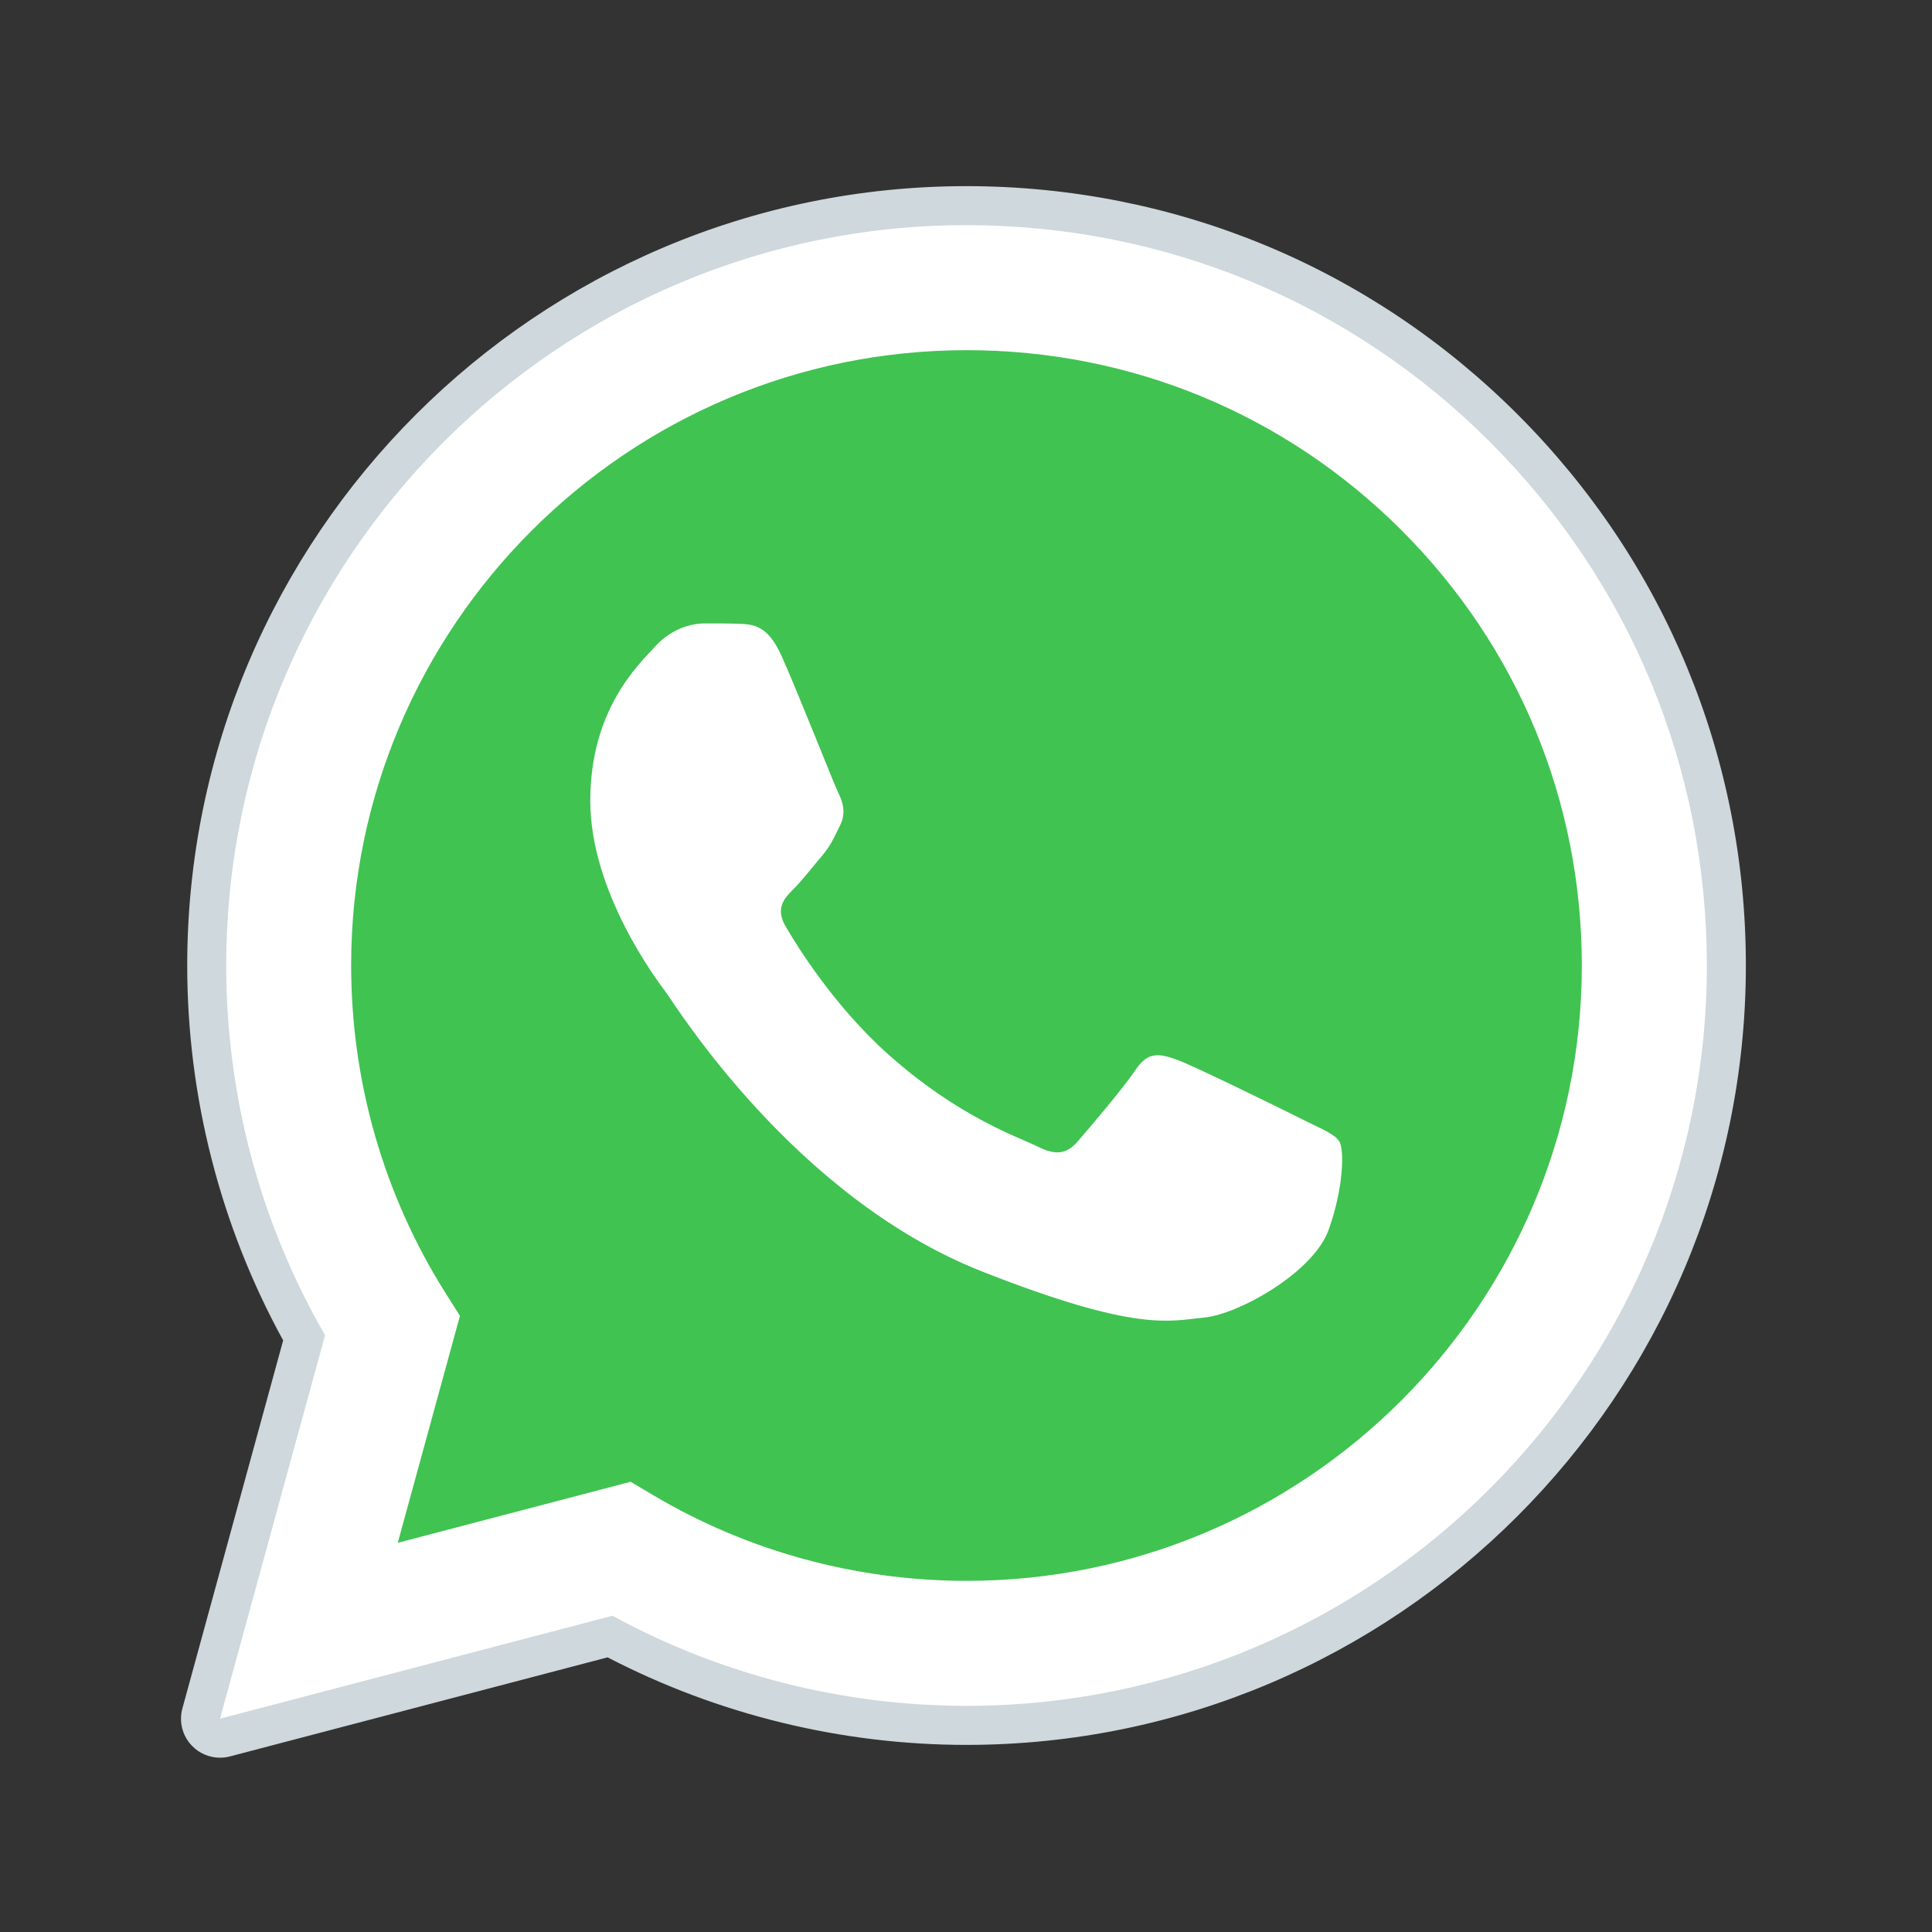
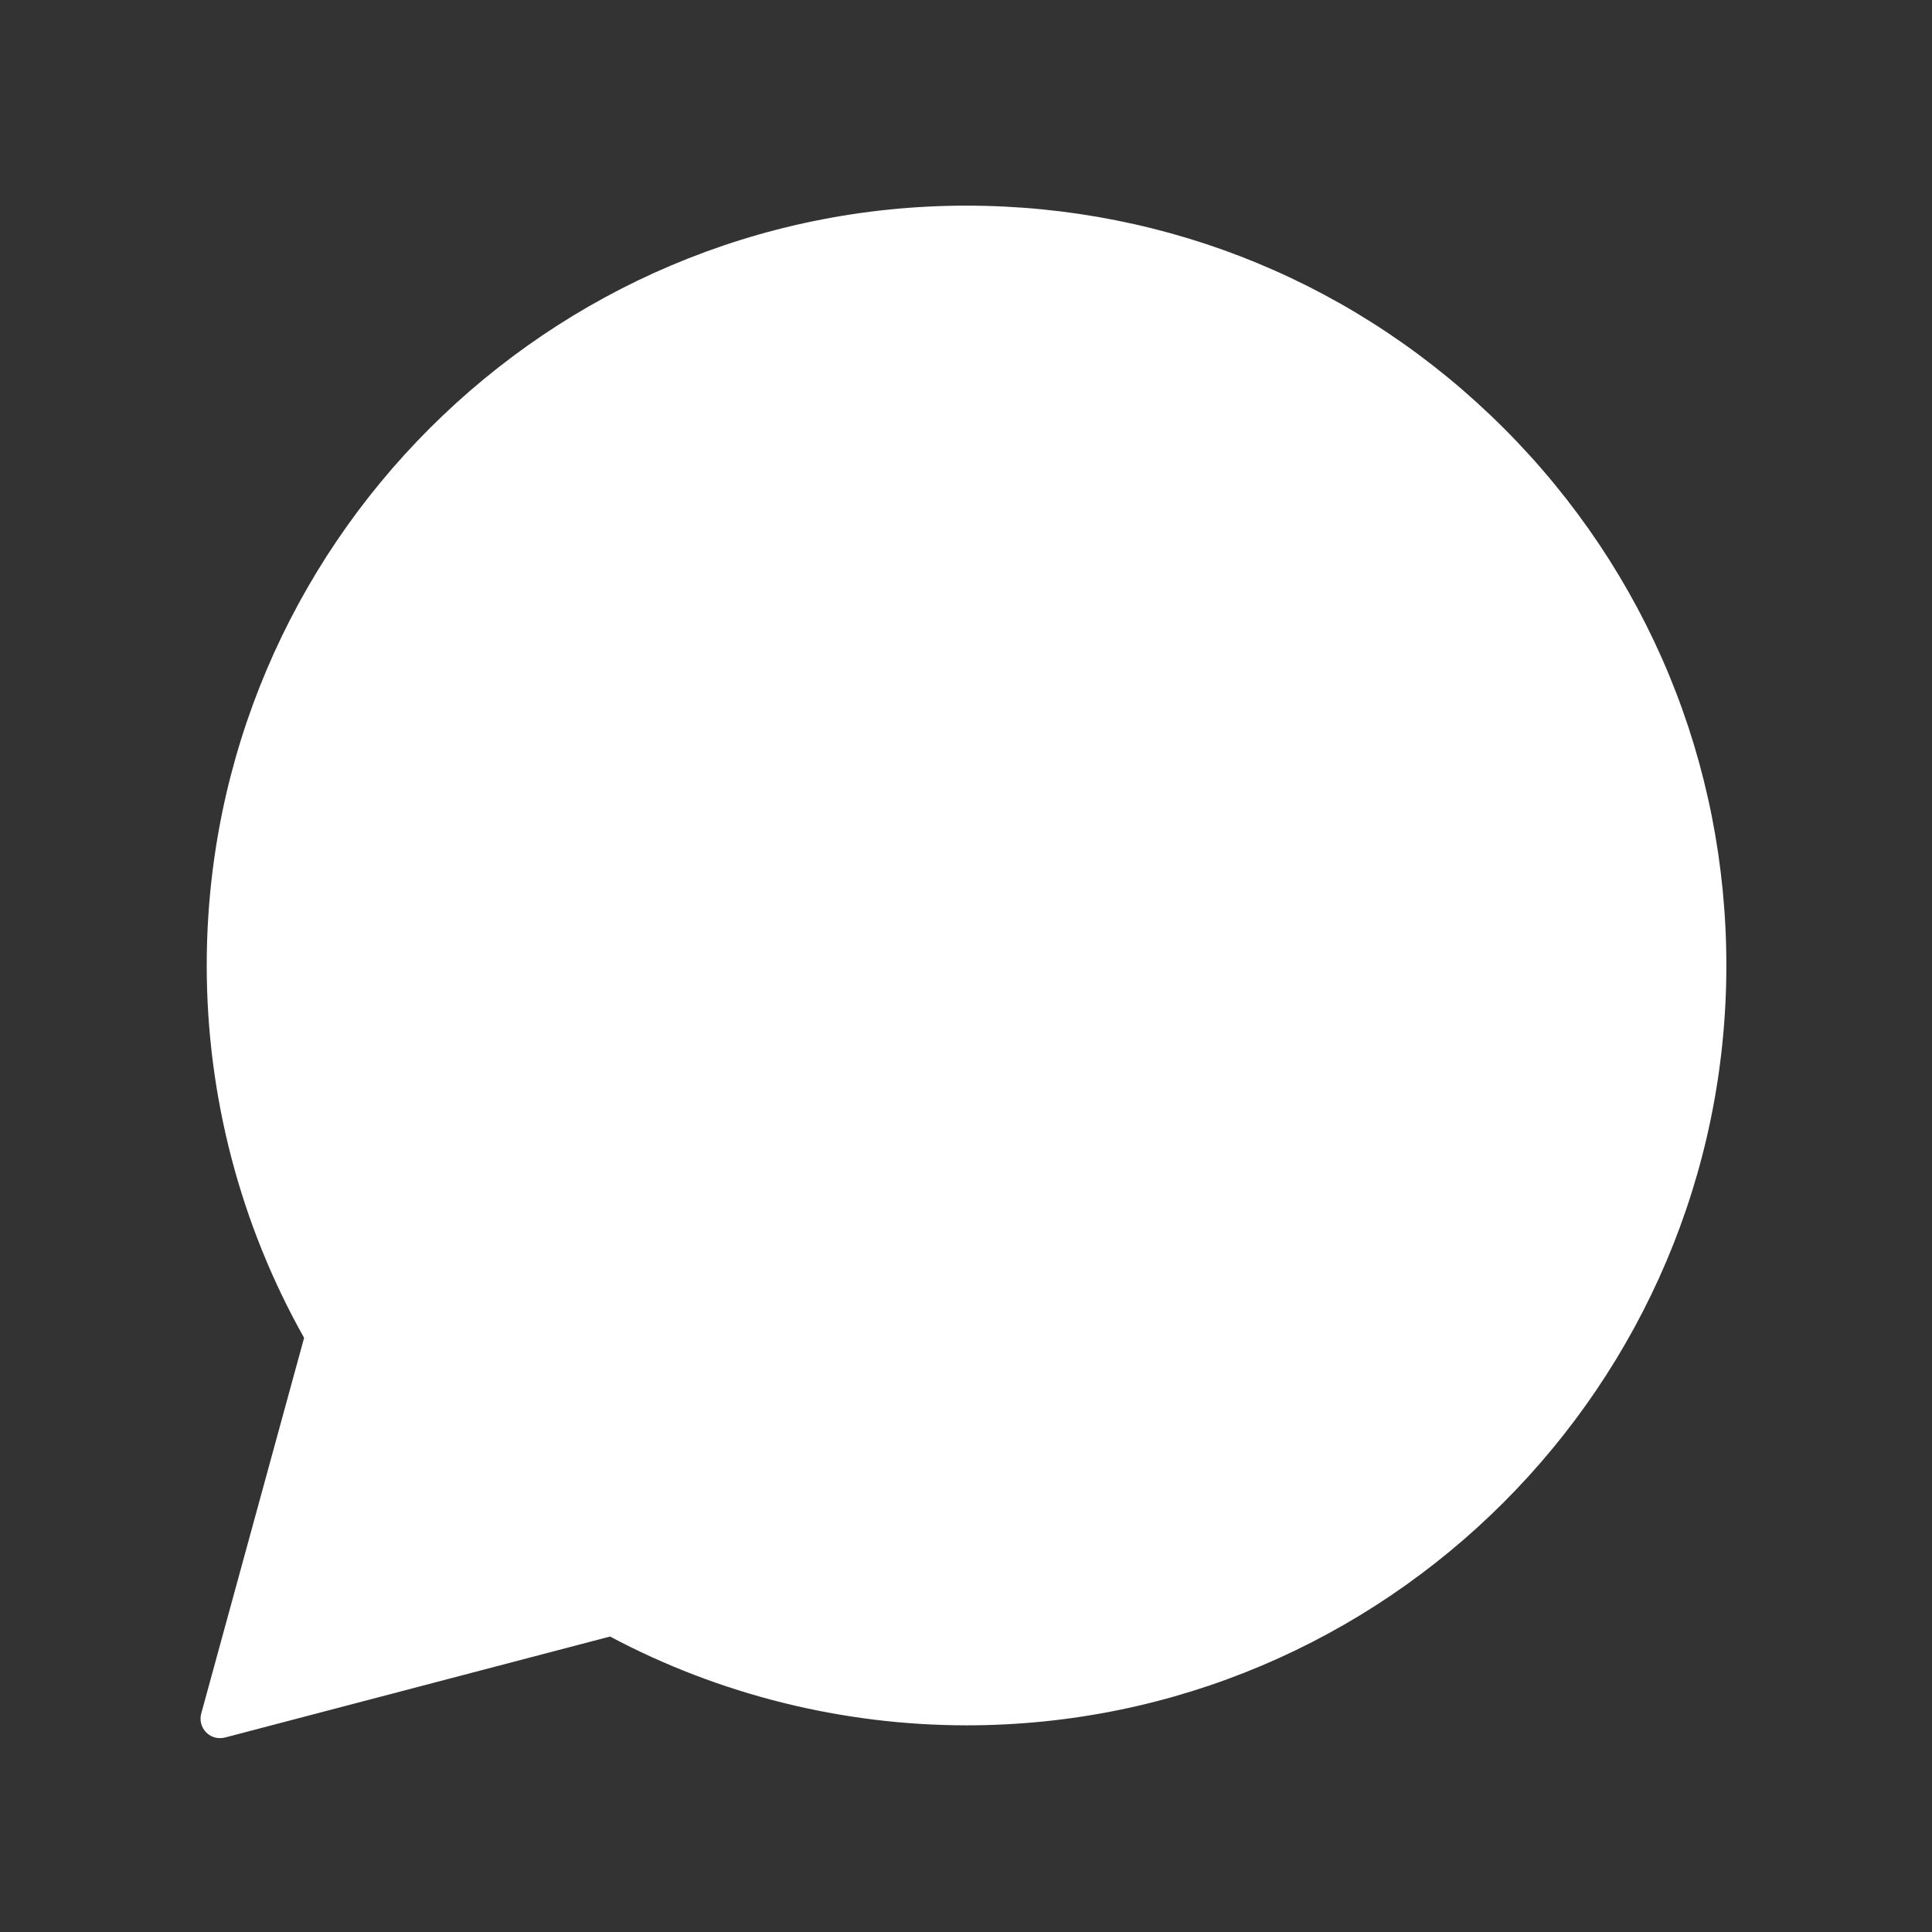
<svg xmlns="http://www.w3.org/2000/svg" width="32" height="32" viewBox="0 0 32 32" fill="none">
  <rect x="0" y="0" width="32" height="32" fill="#333333" stroke="none" />
-   <path fill-rule="evenodd" clip-rule="evenodd" d="M3.644 28.466L5.384 22.115C4.31 20.256 3.746 18.147 3.747 15.986C3.75 9.228 9.25 3.729 16.009 3.729C19.289 3.73 22.367 5.007 24.683 7.324C26.997 9.641 28.272 12.72 28.271 15.996C28.268 22.755 22.767 28.254 16.009 28.254H16.004C13.952 28.253 11.935 27.739 10.144 26.762L3.644 28.466Z" fill="white" />
  <path fill-rule="evenodd" clip-rule="evenodd" d="M3.644 28.789C3.559 28.789 3.476 28.756 3.415 28.694C3.334 28.612 3.302 28.492 3.333 28.382L5.037 22.159C3.98 20.282 3.423 18.151 3.424 15.987C3.427 9.05 9.072 3.406 16.009 3.406C19.374 3.408 22.535 4.718 24.911 7.096C27.287 9.475 28.595 12.635 28.594 15.996C28.591 22.933 22.945 28.577 16.009 28.577C13.95 28.576 11.912 28.068 10.104 27.106L3.726 28.779C3.699 28.786 3.672 28.789 3.644 28.789Z" fill="white" />
-   <path fill-rule="evenodd" clip-rule="evenodd" d="M16.009 3.729C19.289 3.731 22.367 5.007 24.683 7.324C26.997 9.641 28.272 12.72 28.271 15.996C28.268 22.755 22.767 28.254 16.009 28.254H16.004C13.952 28.253 11.935 27.739 10.144 26.762L3.644 28.467L5.384 22.115C4.31 20.256 3.746 18.147 3.747 15.986C3.75 9.228 9.25 3.729 16.009 3.729ZM16.009 3.083C8.895 3.083 3.104 8.871 3.101 15.986C3.1 18.161 3.649 20.304 4.69 22.201L3.021 28.297C2.96 28.52 3.022 28.757 3.185 28.921C3.307 29.045 3.473 29.113 3.644 29.113C3.699 29.113 3.754 29.106 3.808 29.092L10.064 27.451C11.89 28.399 13.938 28.9 16.004 28.901C23.123 28.901 28.914 23.112 28.917 15.997C28.919 12.549 27.577 9.307 25.14 6.868C22.702 4.429 19.46 3.085 16.009 3.083Z" fill="#CFD8DC" />
-   <path fill-rule="evenodd" clip-rule="evenodd" d="M23.218 8.787C21.293 6.861 18.735 5.8 16.012 5.8C10.391 5.8 5.819 10.37 5.816 15.987C5.816 17.912 6.354 19.787 7.375 21.41L7.618 21.795L6.588 25.554L10.445 24.543L10.818 24.764C12.382 25.693 14.176 26.183 16.005 26.184H16.009C21.627 26.184 26.198 21.614 26.2 15.995C26.201 13.273 25.142 10.713 23.218 8.787Z" fill="#40C351" />
-   <path fill-rule="evenodd" clip-rule="evenodd" d="M12.944 10.862C12.715 10.352 12.473 10.342 12.254 10.333C12.075 10.325 11.871 10.326 11.667 10.326C11.463 10.326 11.131 10.403 10.85 10.709C10.569 11.016 9.777 11.757 9.777 13.264C9.777 14.772 10.875 16.229 11.028 16.433C11.181 16.637 13.148 19.829 16.262 21.058C18.85 22.078 19.377 21.875 19.939 21.824C20.501 21.773 21.752 21.083 22.007 20.368C22.262 19.652 22.262 19.039 22.186 18.911C22.109 18.784 21.905 18.707 21.599 18.554C21.293 18.4 19.786 17.659 19.505 17.557C19.224 17.455 19.02 17.404 18.815 17.711C18.611 18.017 18.024 18.707 17.845 18.911C17.666 19.116 17.487 19.142 17.181 18.988C16.875 18.835 15.888 18.512 14.717 17.468C13.807 16.656 13.192 15.653 13.013 15.346C12.834 15.04 12.994 14.874 13.147 14.721C13.285 14.584 13.454 14.363 13.607 14.185C13.76 14.006 13.811 13.878 13.913 13.674C14.015 13.469 13.964 13.29 13.887 13.137C13.812 12.983 13.216 11.468 12.944 10.862Z" fill="white" />
</svg>